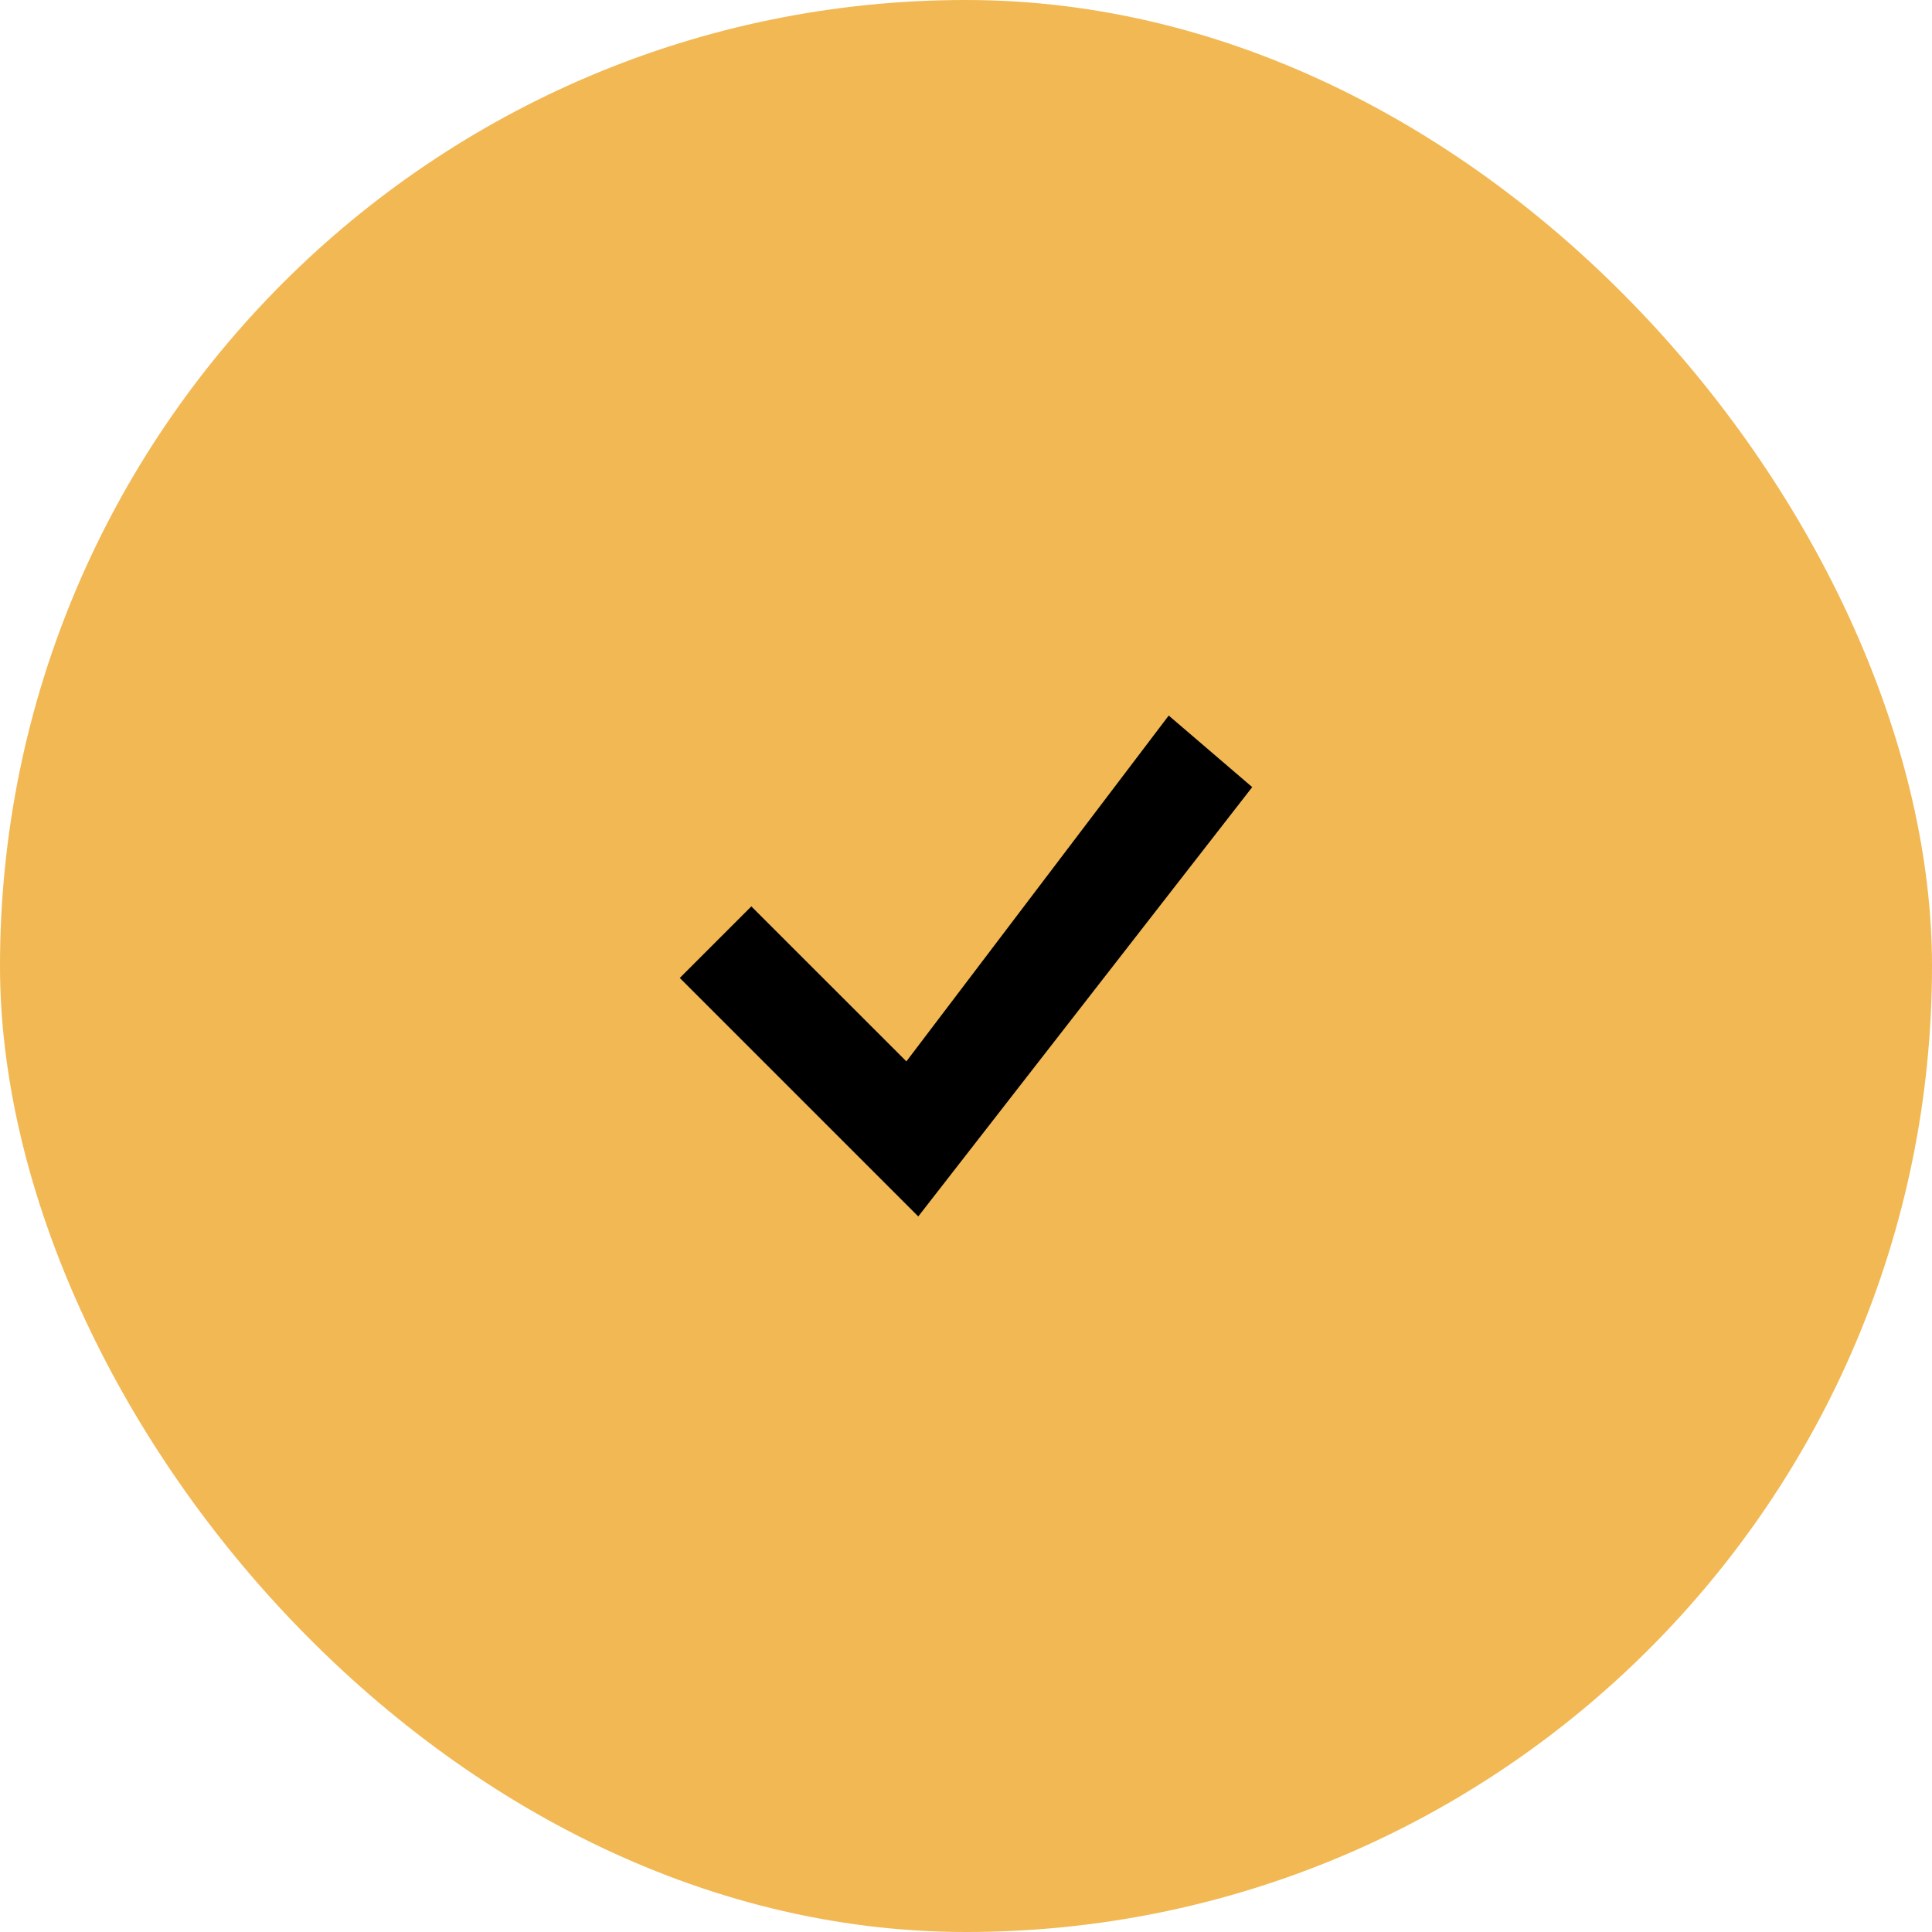
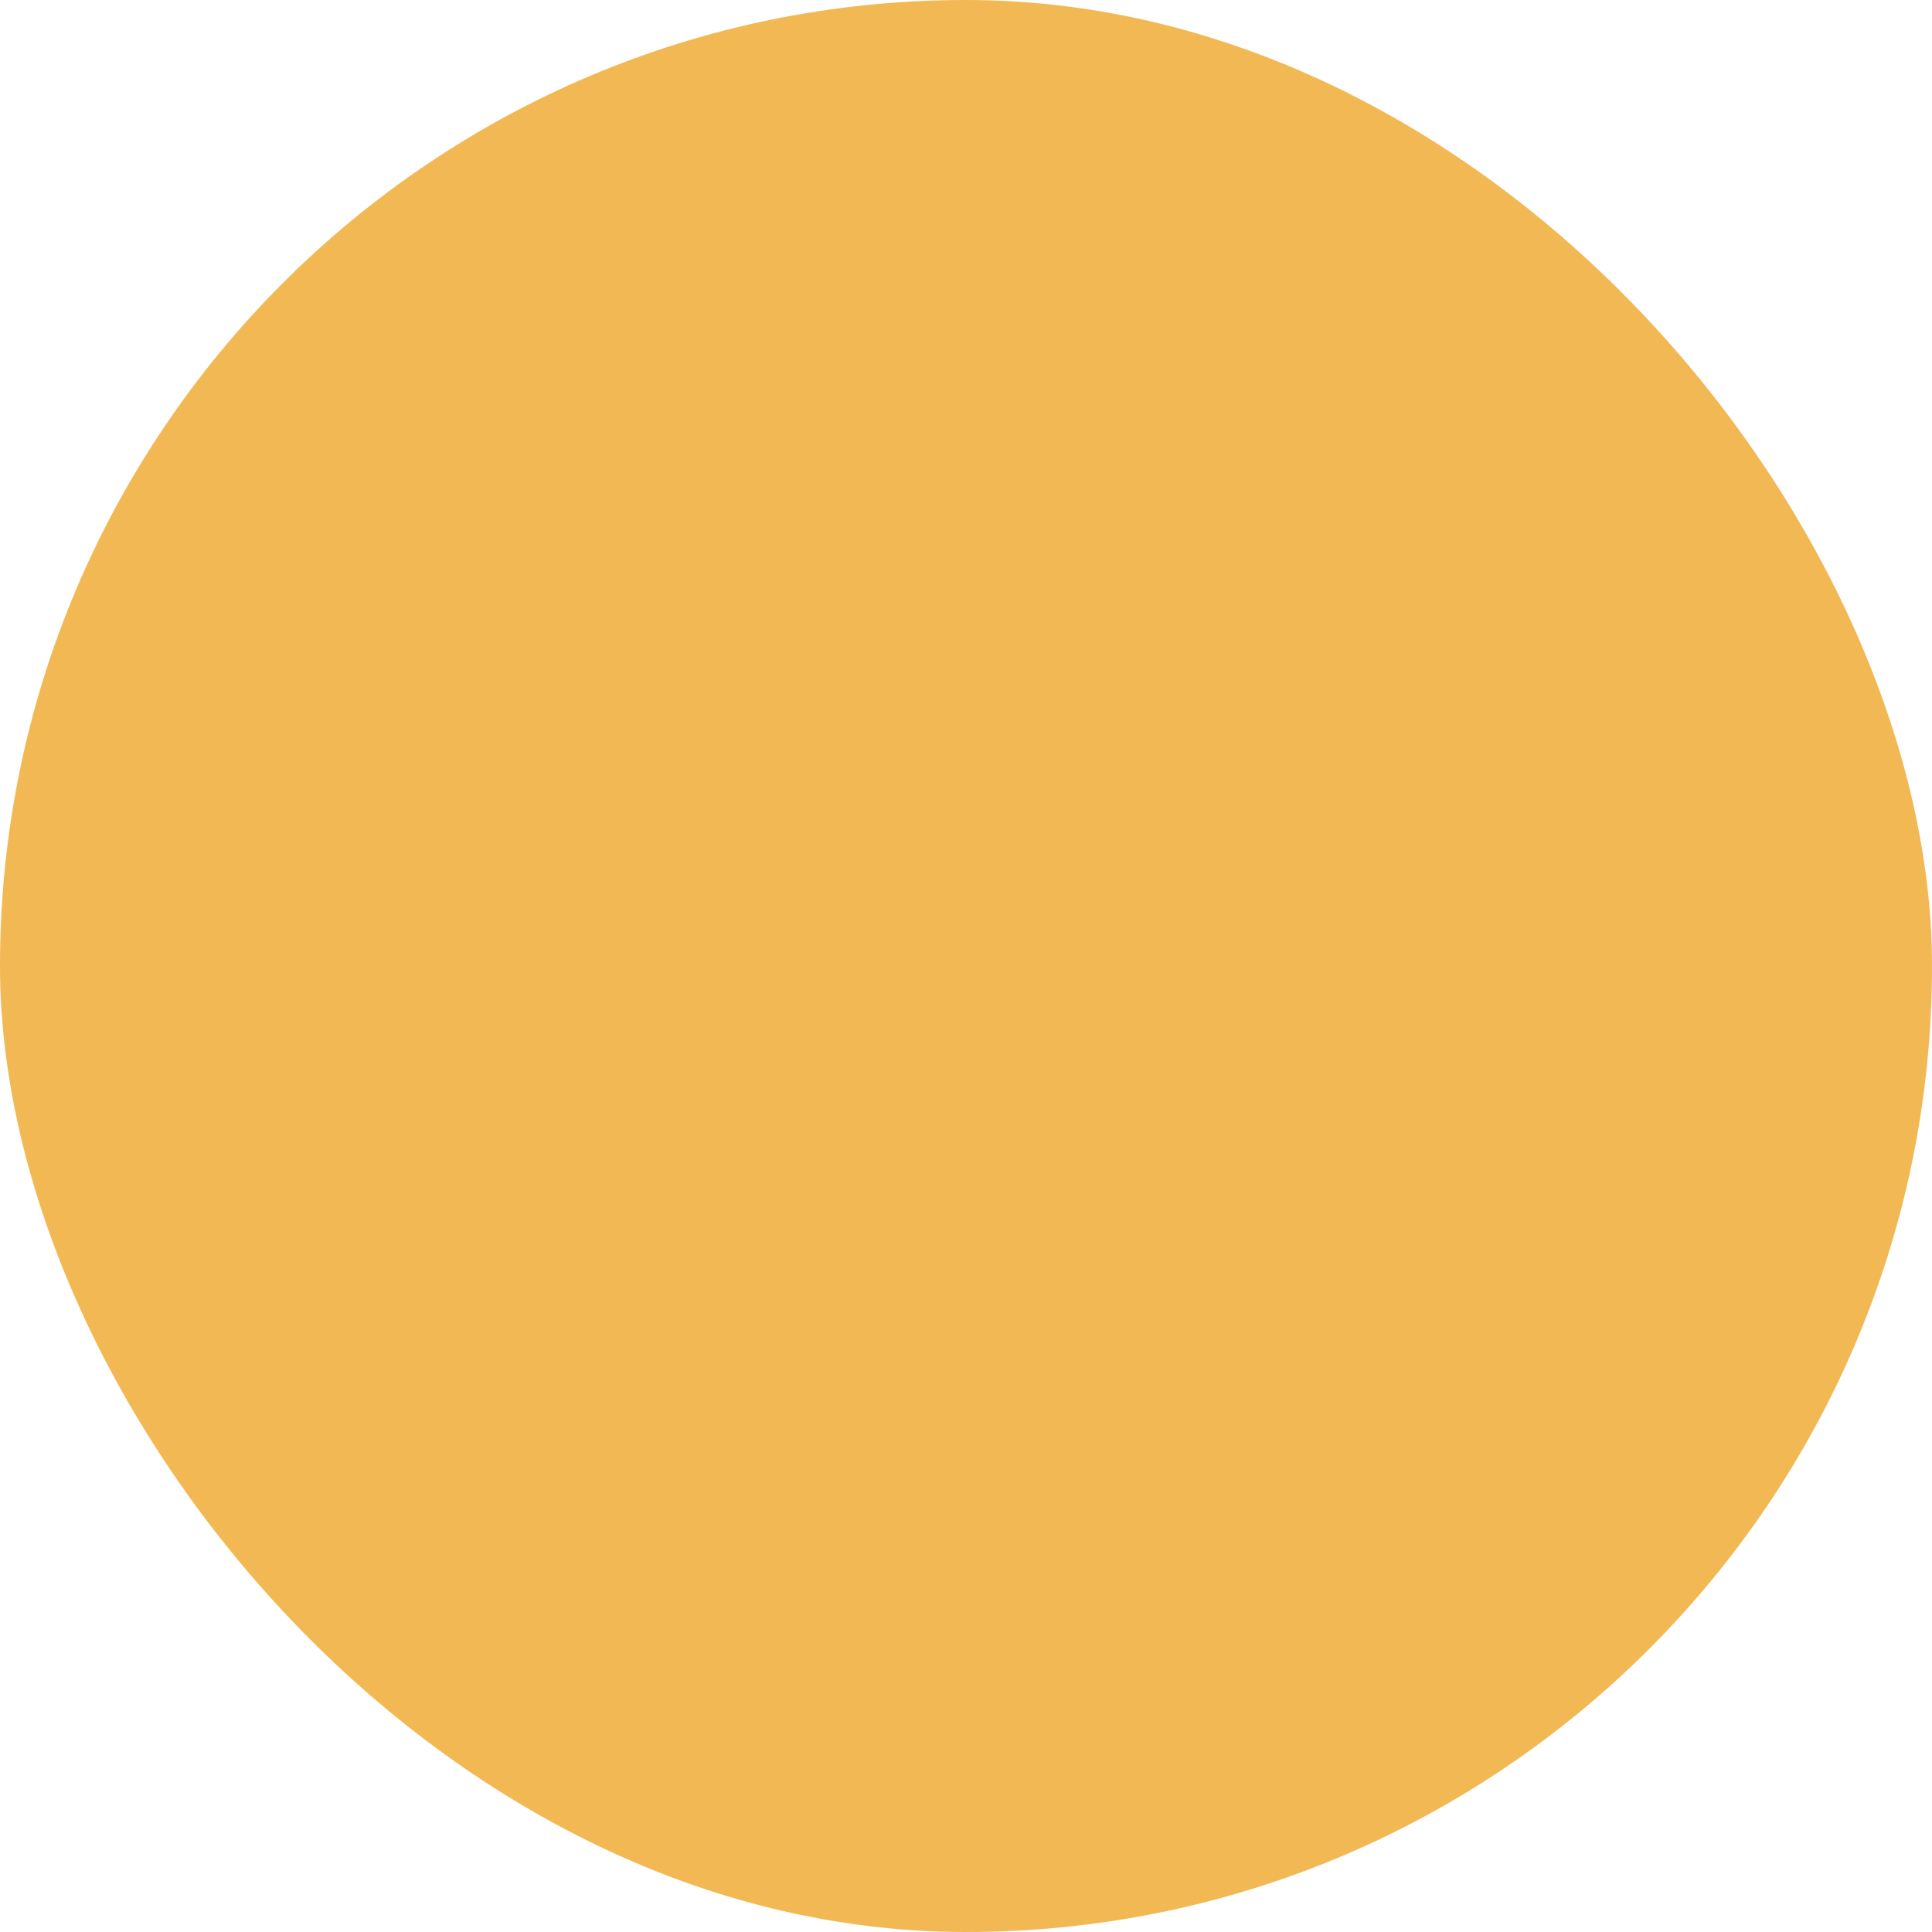
<svg xmlns="http://www.w3.org/2000/svg" width="54" height="54" viewBox="0 0 54 54" fill="none">
  <rect width="54" height="54" rx="27" fill="#F2B853" />
-   <path d="M32.666 20L25.334 29.666L21 25.334L19 27.334L25.666 34L35 22L32.666 20Z" fill="black" />
</svg>